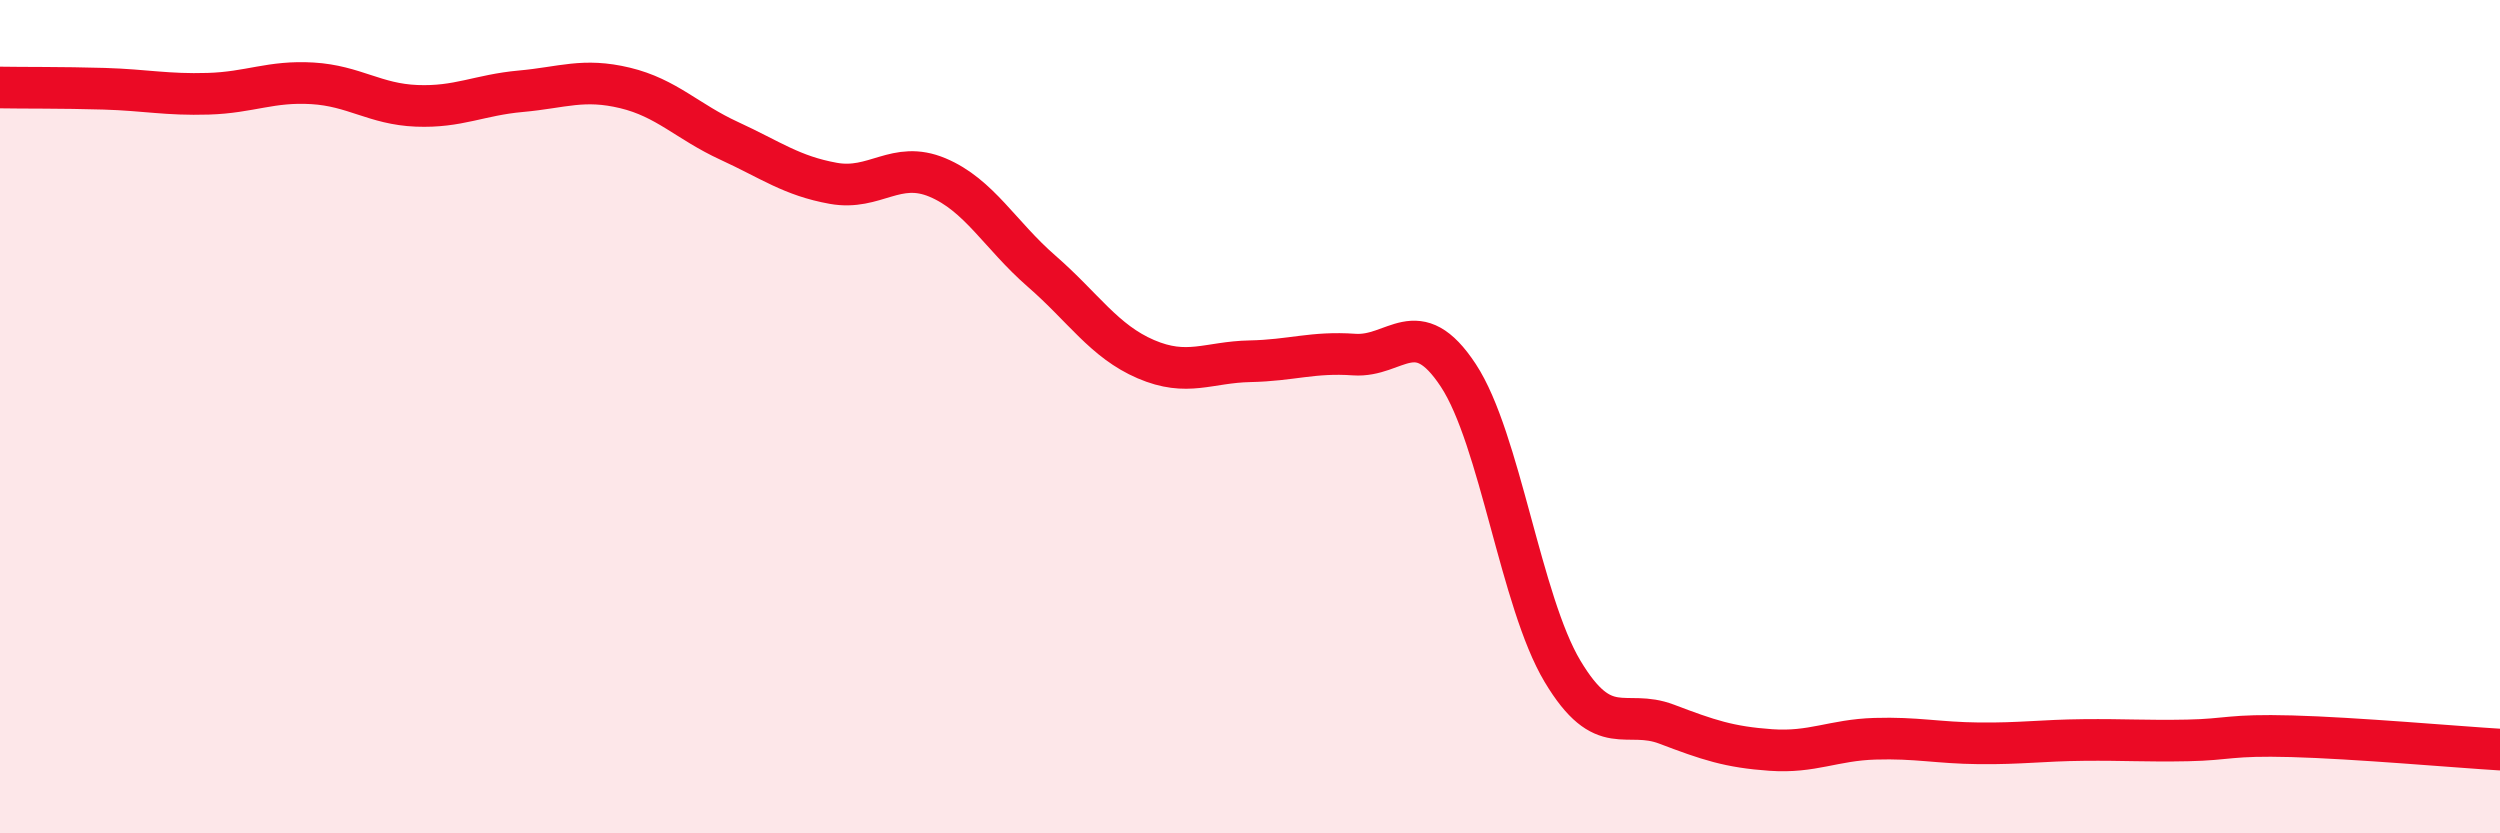
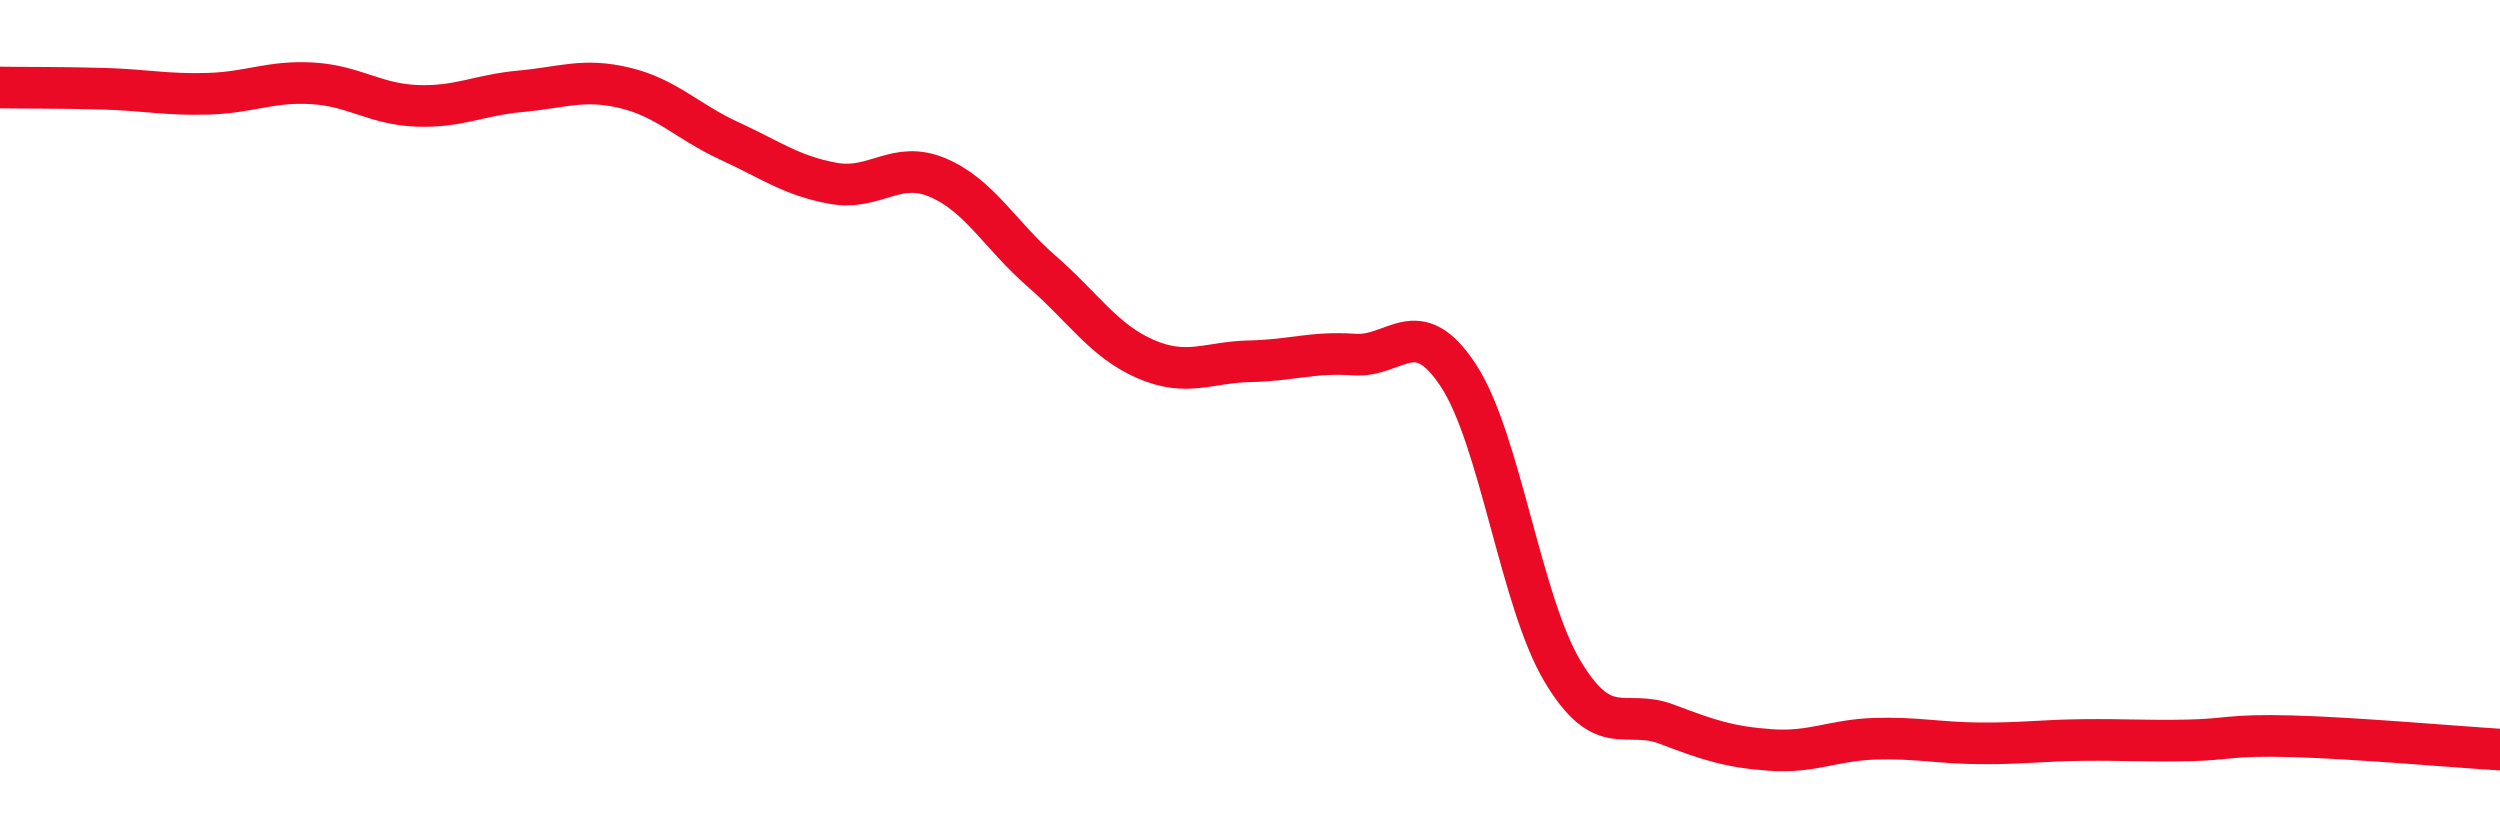
<svg xmlns="http://www.w3.org/2000/svg" width="60" height="20" viewBox="0 0 60 20">
-   <path d="M 0,2.1 C 0.5,2.11 1.5,2.1 2.5,2.13 C 3.5,2.16 4,2.28 5,2.25 C 6,2.22 6.5,1.94 7.5,2 C 8.5,2.06 9,2.5 10,2.54 C 11,2.58 11.5,2.28 12.5,2.19 C 13.5,2.1 14,1.87 15,2.11 C 16,2.35 16.5,2.92 17.5,3.38 C 18.5,3.84 19,4.22 20,4.4 C 21,4.58 21.5,3.84 22.5,4.26 C 23.5,4.68 24,5.64 25,6.51 C 26,7.38 26.5,8.19 27.5,8.62 C 28.5,9.05 29,8.69 30,8.67 C 31,8.65 31.5,8.44 32.5,8.51 C 33.5,8.58 34,7.49 35,9.01 C 36,10.53 36.5,14.44 37.5,16.11 C 38.5,17.78 39,17 40,17.38 C 41,17.76 41.5,17.93 42.5,18 C 43.5,18.07 44,17.76 45,17.73 C 46,17.7 46.5,17.83 47.5,17.84 C 48.5,17.85 49,17.77 50,17.76 C 51,17.75 51.5,17.79 52.5,17.77 C 53.5,17.75 53.5,17.63 55,17.67 C 56.5,17.71 59,17.93 60,17.99L60 20L0 20Z" fill="#EB0A25" opacity="0.1" stroke-linecap="round" stroke-linejoin="round" />
  <path d="M 0,2.1 C 0.5,2.11 1.5,2.1 2.5,2.13 C 3.5,2.16 4,2.28 5,2.25 C 6,2.22 6.5,1.94 7.5,2 C 8.5,2.06 9,2.5 10,2.54 C 11,2.58 11.5,2.28 12.5,2.19 C 13.5,2.1 14,1.87 15,2.11 C 16,2.35 16.5,2.92 17.5,3.38 C 18.5,3.84 19,4.22 20,4.4 C 21,4.58 21.5,3.84 22.5,4.26 C 23.5,4.68 24,5.64 25,6.51 C 26,7.38 26.5,8.19 27.5,8.62 C 28.5,9.05 29,8.69 30,8.67 C 31,8.65 31.5,8.44 32.5,8.51 C 33.5,8.58 34,7.49 35,9.01 C 36,10.53 36.5,14.44 37.5,16.11 C 38.5,17.78 39,17 40,17.38 C 41,17.76 41.5,17.93 42.5,18 C 43.5,18.07 44,17.76 45,17.73 C 46,17.7 46.5,17.83 47.5,17.84 C 48.5,17.85 49,17.77 50,17.76 C 51,17.75 51.5,17.79 52.5,17.77 C 53.5,17.75 53.5,17.63 55,17.67 C 56.5,17.71 59,17.93 60,17.99" stroke="#EB0A25" stroke-width="1" fill="none" stroke-linecap="round" stroke-linejoin="round" />
</svg>